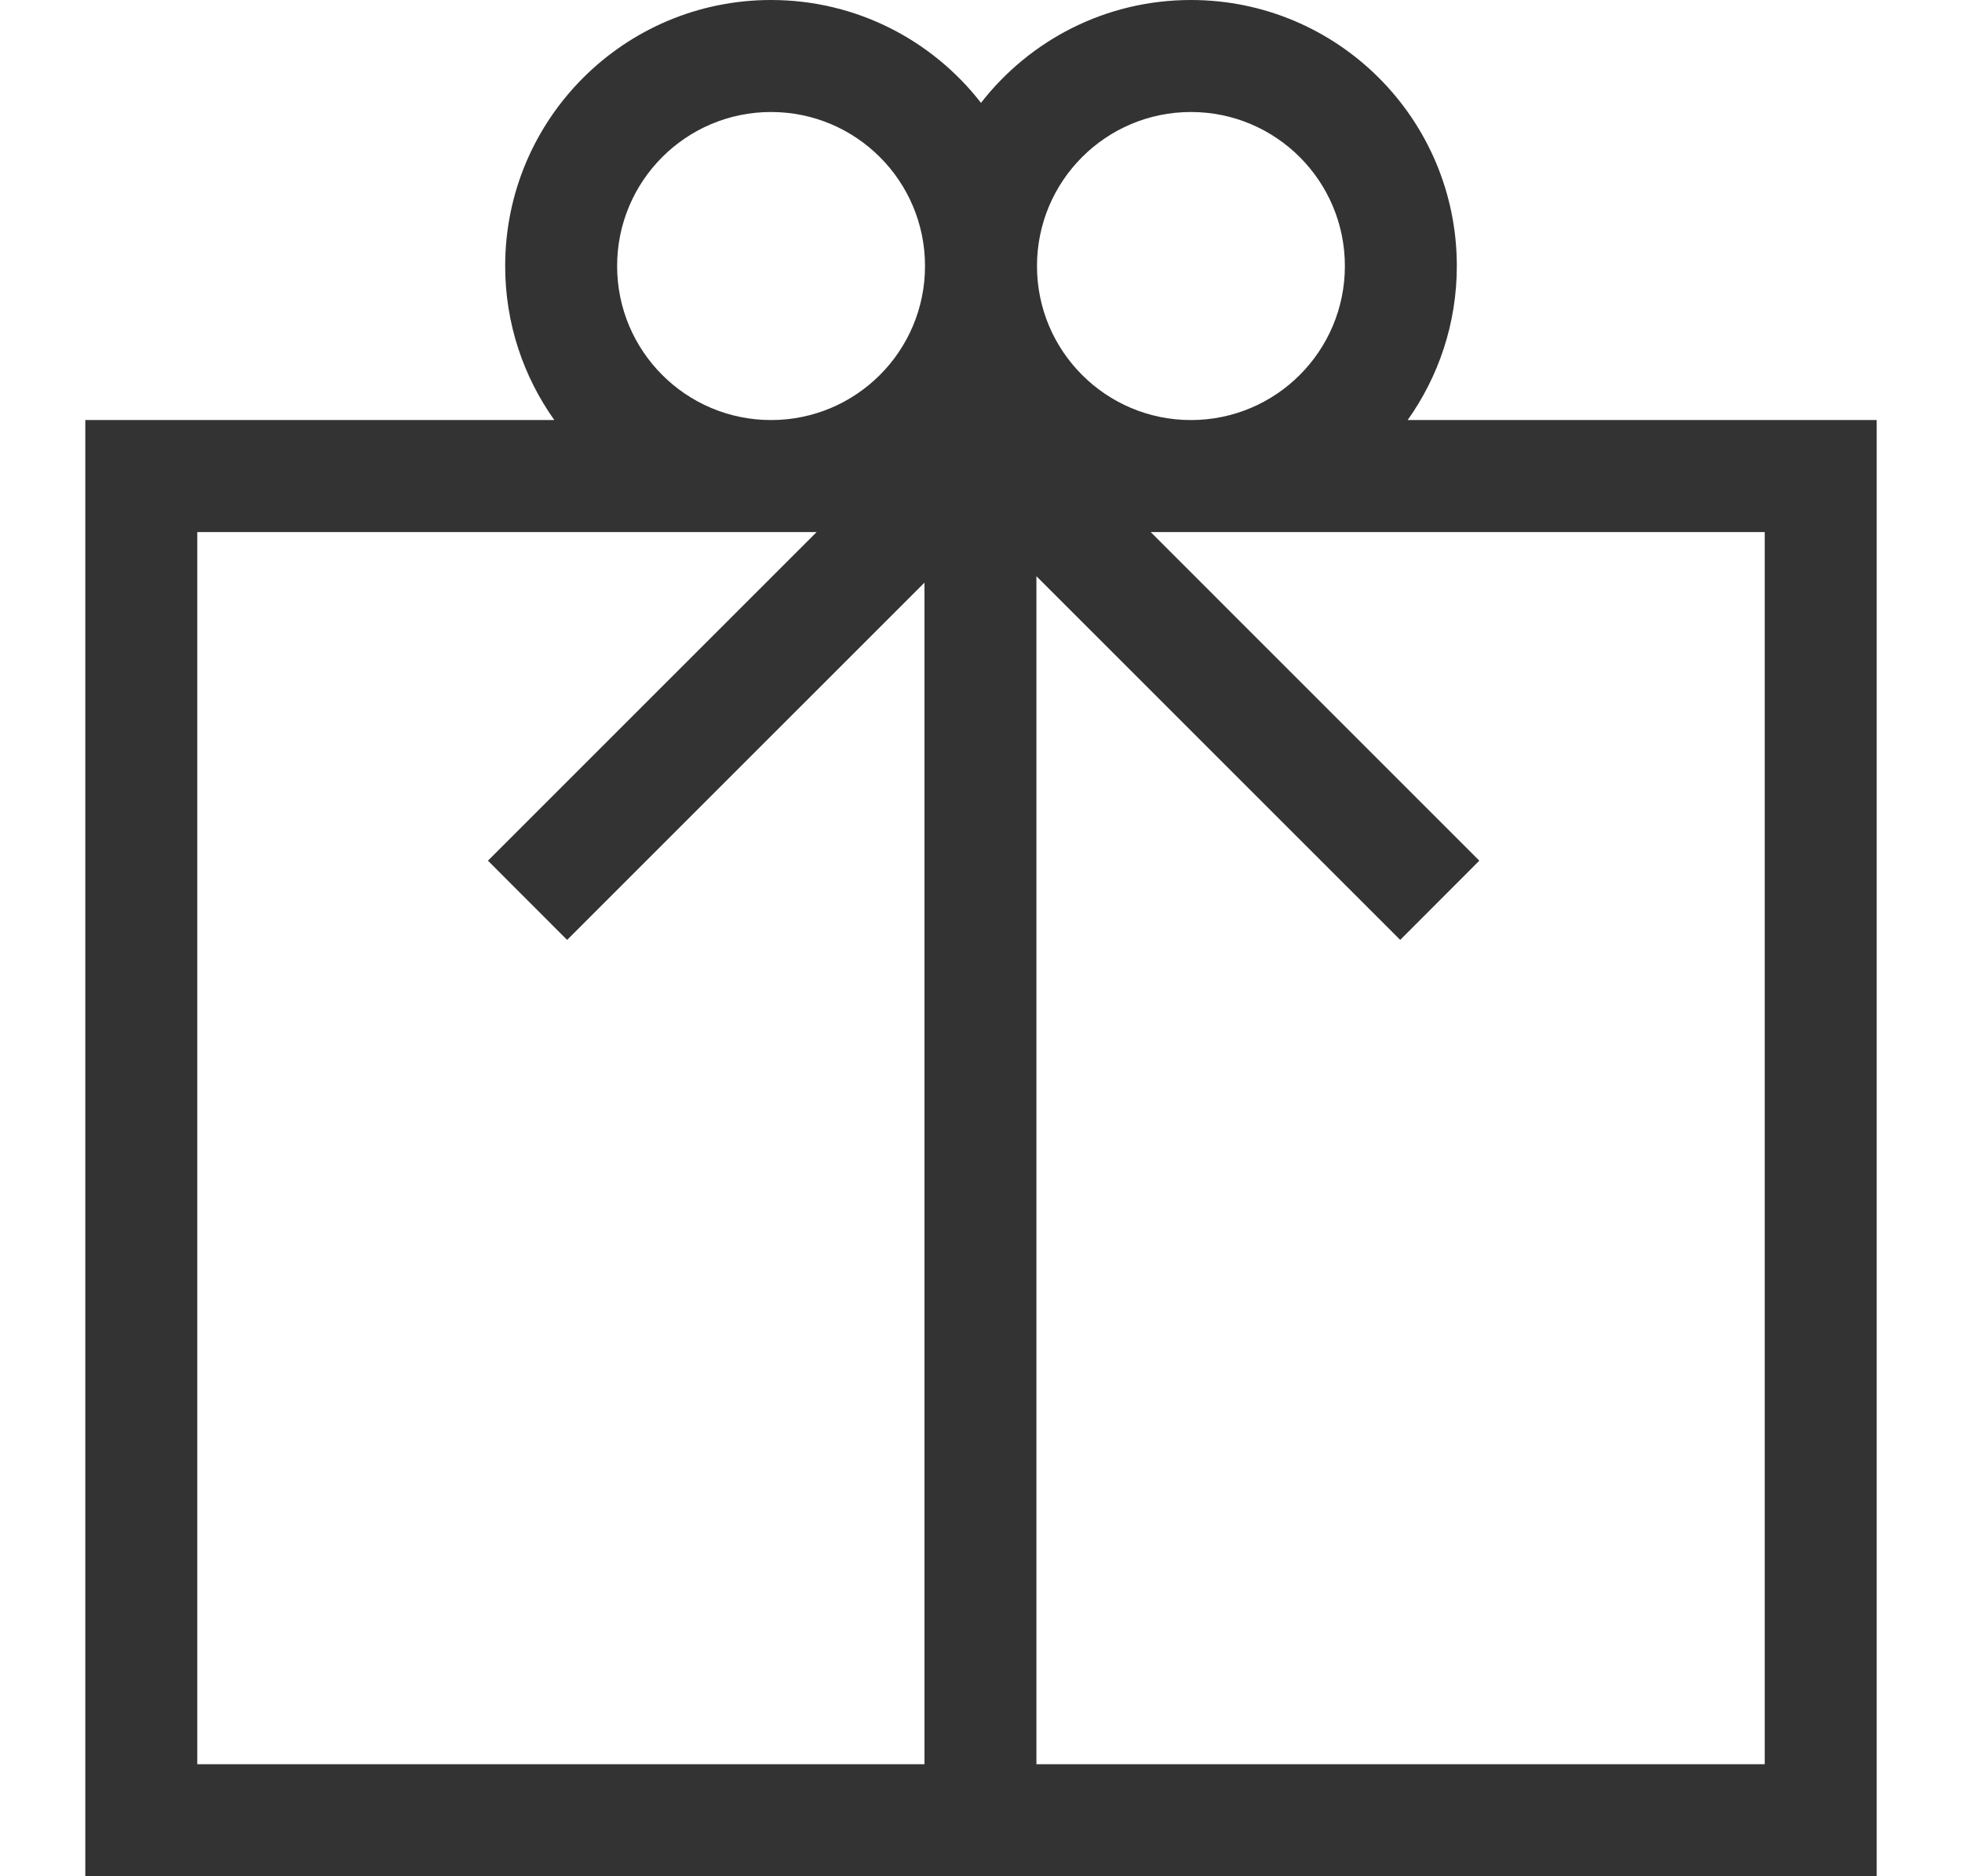
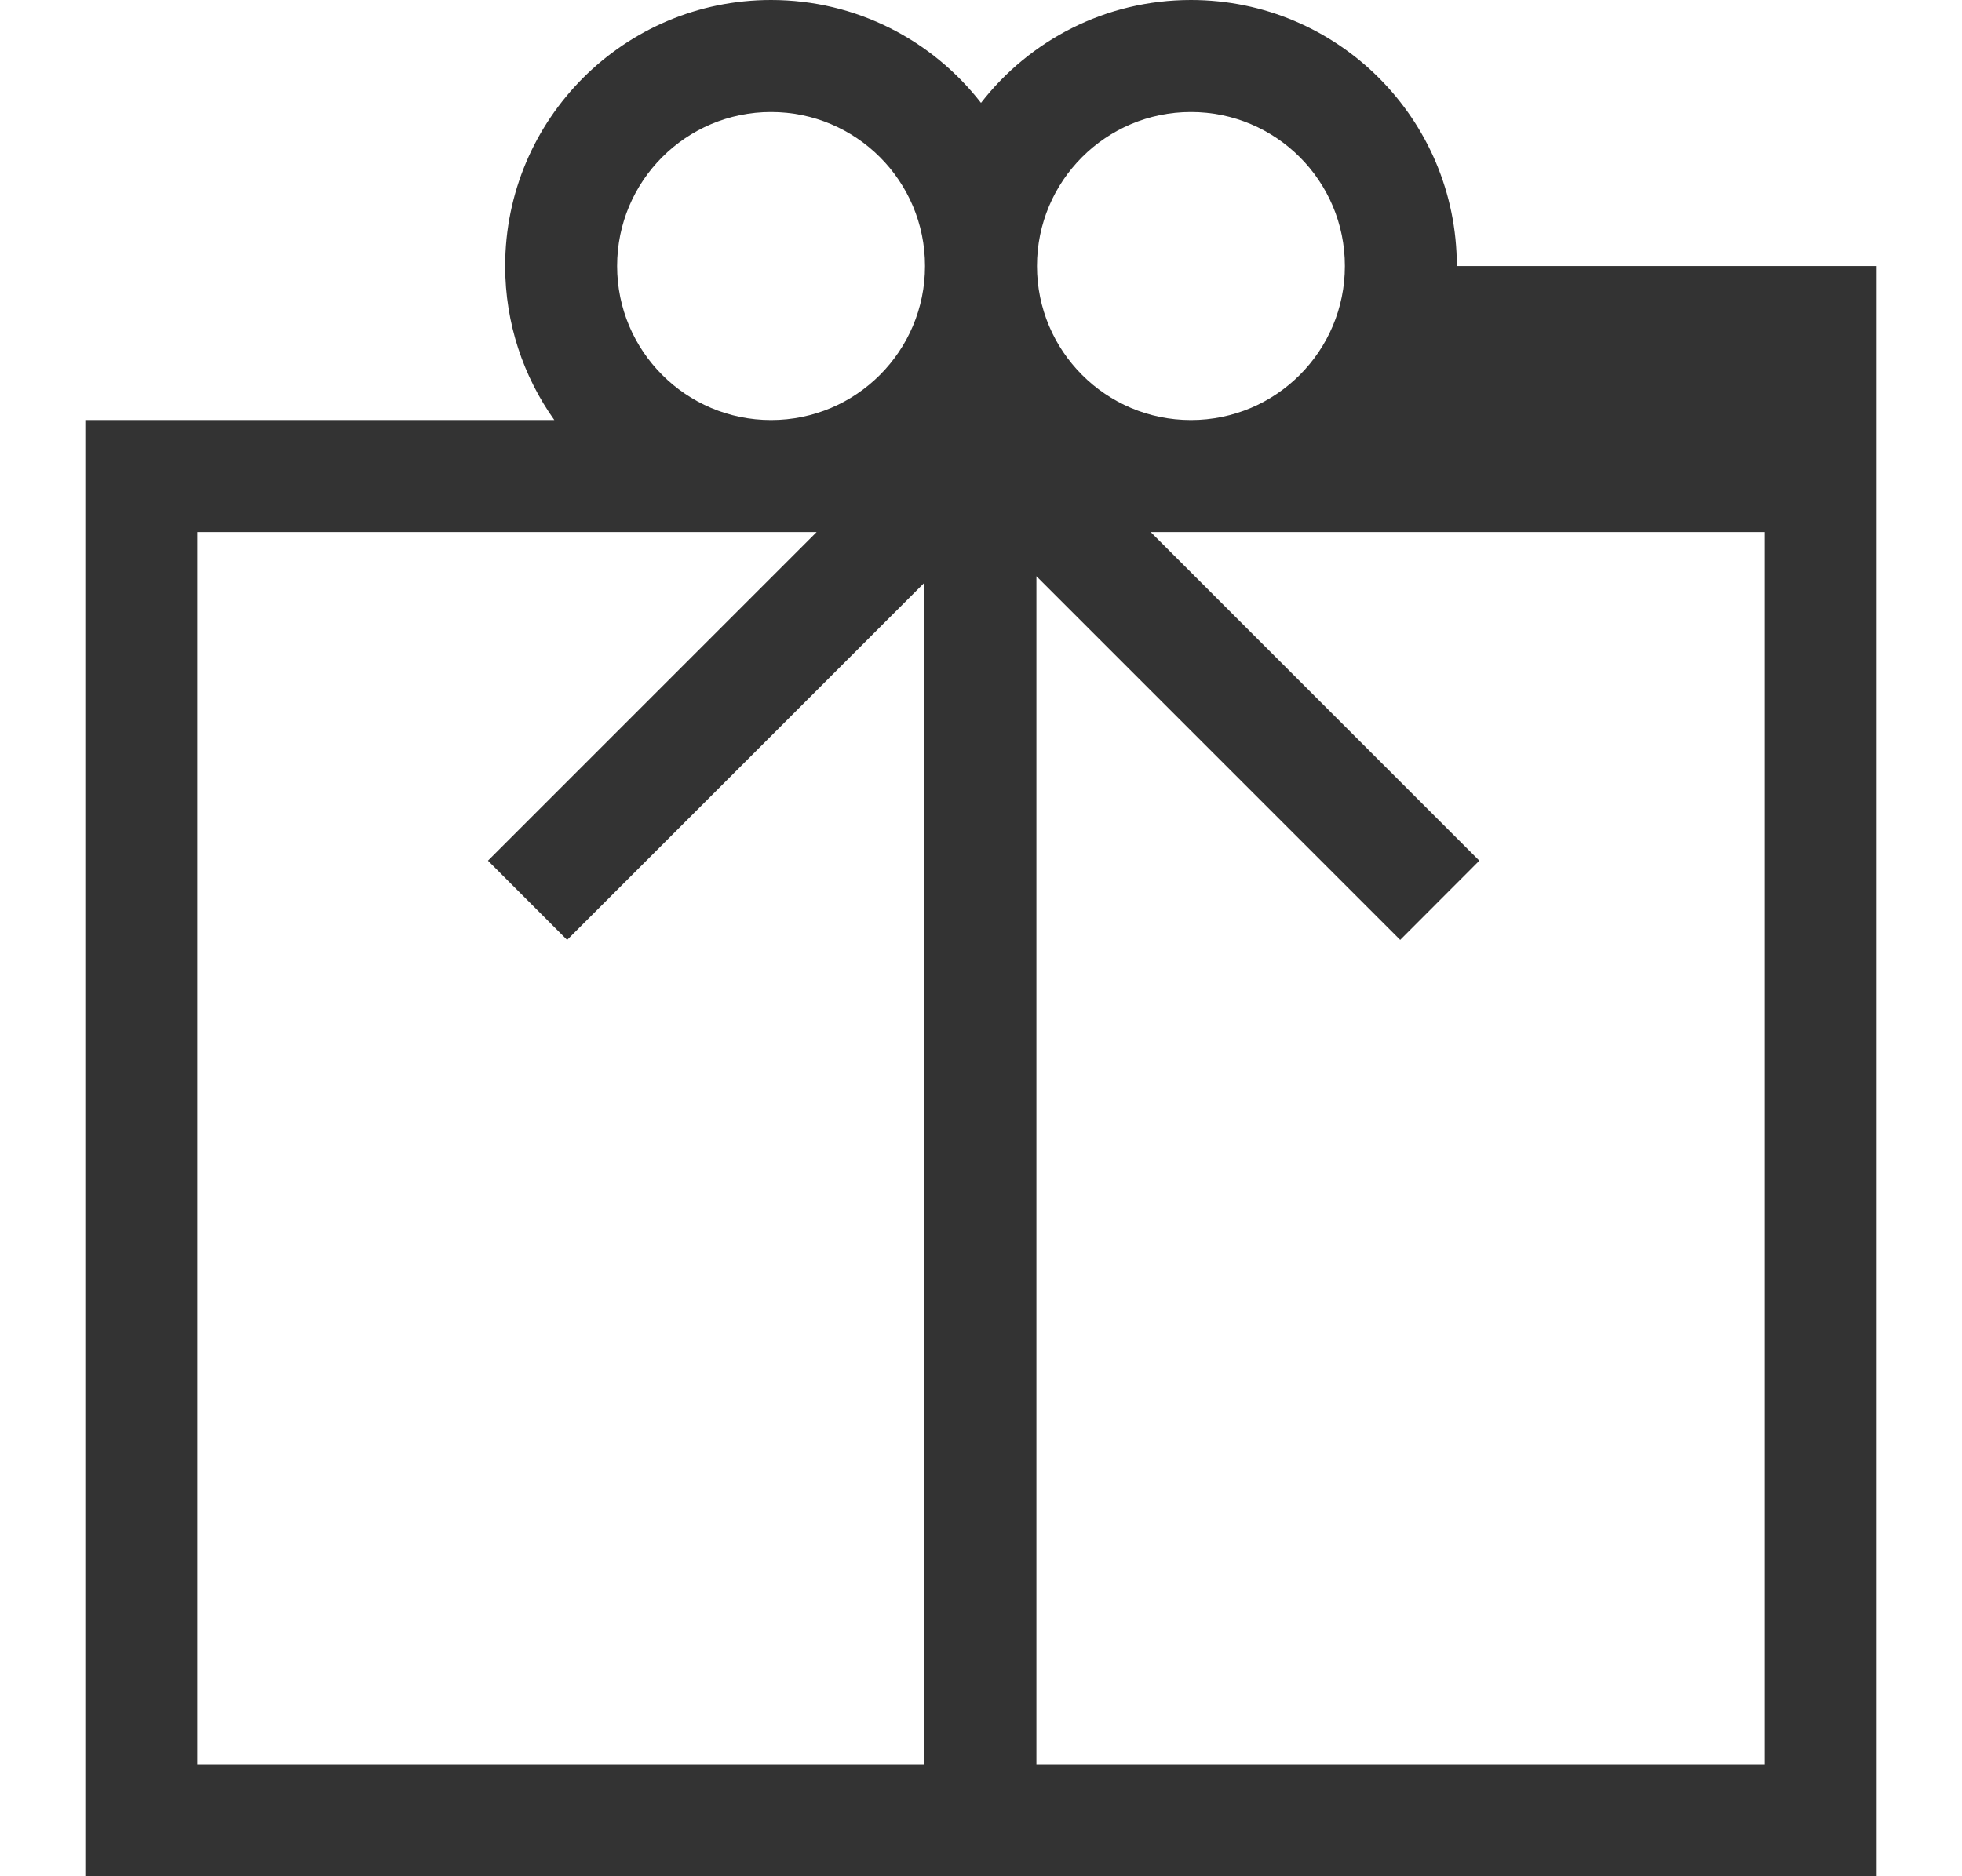
<svg xmlns="http://www.w3.org/2000/svg" version="1.1" id="Layer_1" x="0px" y="0px" width="69px" height="66px" viewBox="0 0 69 66" enable-background="new 0 0 69 66" xml:space="preserve">
-   <path fill="#333333" d="M32.531,9.358c0-2.992-2.424-5.418-5.414-5.418s-5.414,2.426-5.414,5.418s2.424,5.418,5.414,5.418  S32.531,12.351,32.531,9.358z M52.025,30.276l-2.783,2.787L36.449,20.269V62.06h25.613V18.716H40.467L52.025,30.276z M6.938,62.06  h25.574V20.495L19.945,33.063l-2.784-2.787l11.559-11.56H6.938V62.06z M36.469,9.358c0,2.992,2.424,5.418,5.414,5.418  s5.414-2.426,5.414-5.418S44.873,3.94,41.883,3.94S36.469,6.366,36.469,9.358z M51.234,9.358c0,2.02-0.643,3.889-1.729,5.418H66V66  H3V14.776h16.495c-1.087-1.529-1.729-3.398-1.729-5.418C17.766,4.19,21.953,0,27.117,0c3.002,0,5.672,1.417,7.383,3.618  C36.211,1.417,38.881,0,41.883,0C47.047,0,51.234,4.19,51.234,9.358z" />
+   <path fill="#333333" d="M32.531,9.358c0-2.992-2.424-5.418-5.414-5.418s-5.414,2.426-5.414,5.418s2.424,5.418,5.414,5.418  S32.531,12.351,32.531,9.358z M52.025,30.276l-2.783,2.787L36.449,20.269V62.06h25.613V18.716H40.467L52.025,30.276z M6.938,62.06  h25.574V20.495L19.945,33.063l-2.784-2.787l11.559-11.56H6.938V62.06z M36.469,9.358c0,2.992,2.424,5.418,5.414,5.418  s5.414-2.426,5.414-5.418S44.873,3.94,41.883,3.94S36.469,6.366,36.469,9.358z M51.234,9.358H66V66  H3V14.776h16.495c-1.087-1.529-1.729-3.398-1.729-5.418C17.766,4.19,21.953,0,27.117,0c3.002,0,5.672,1.417,7.383,3.618  C36.211,1.417,38.881,0,41.883,0C47.047,0,51.234,4.19,51.234,9.358z" />
</svg>